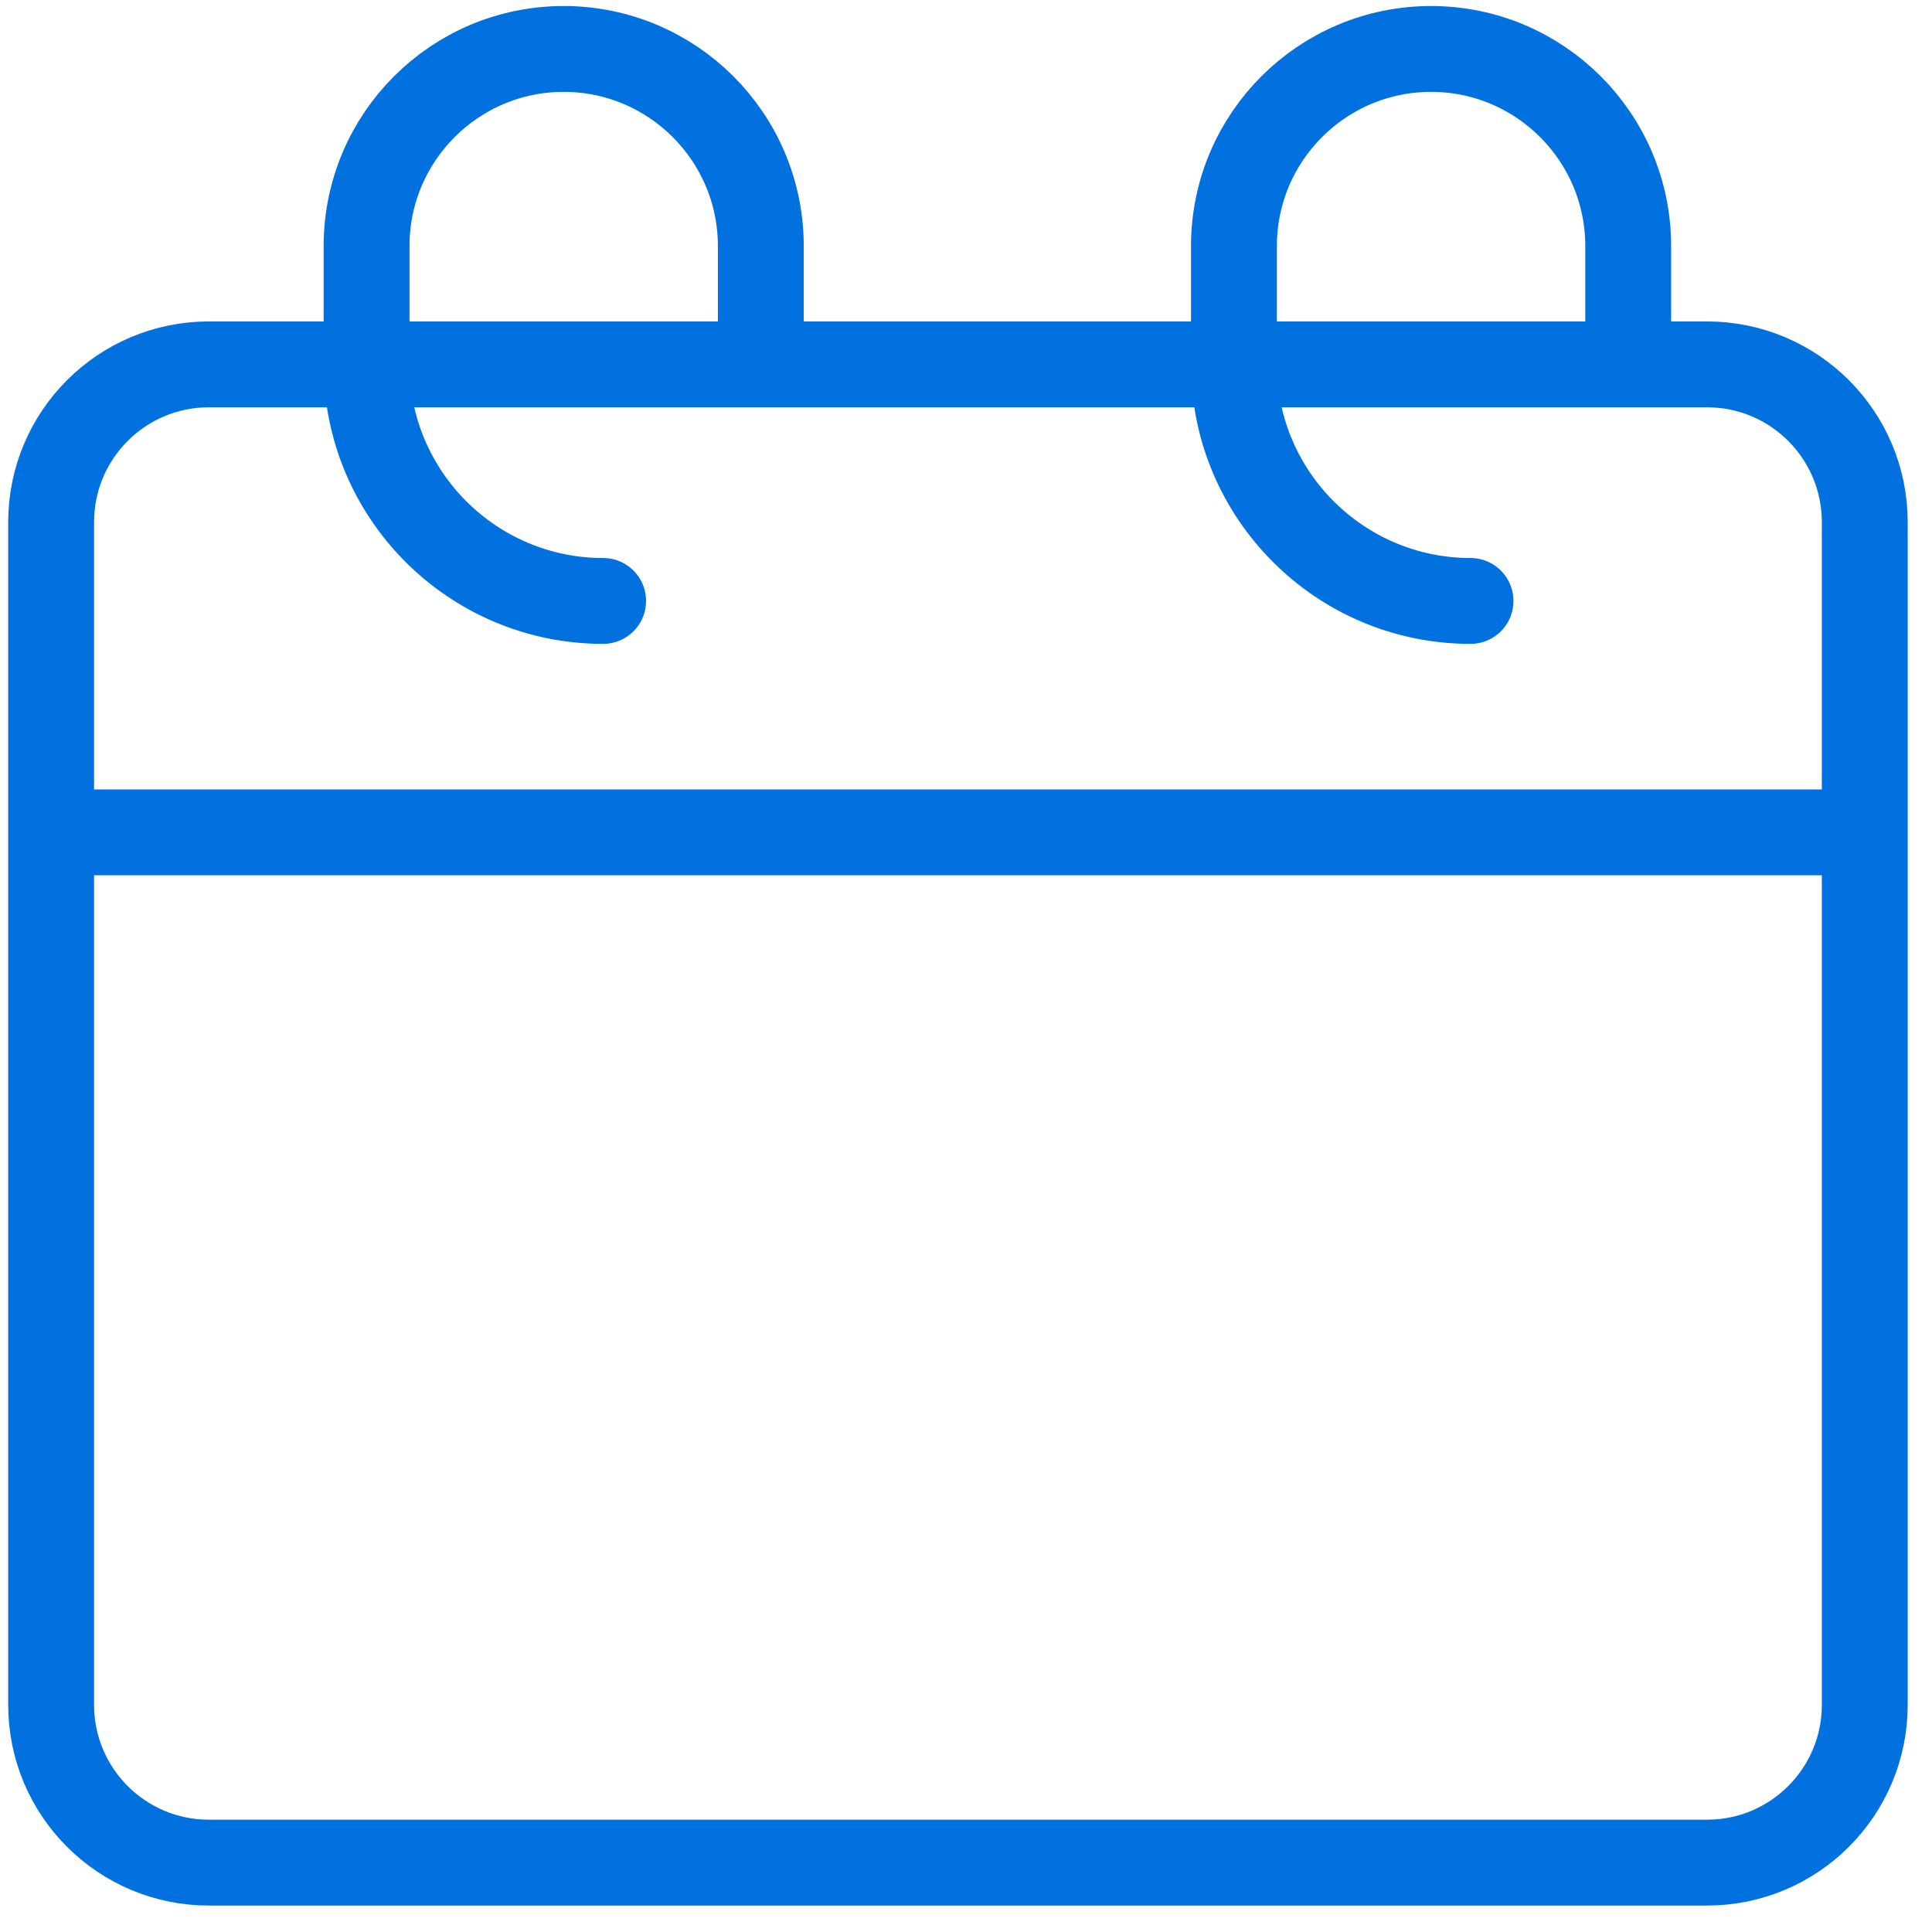
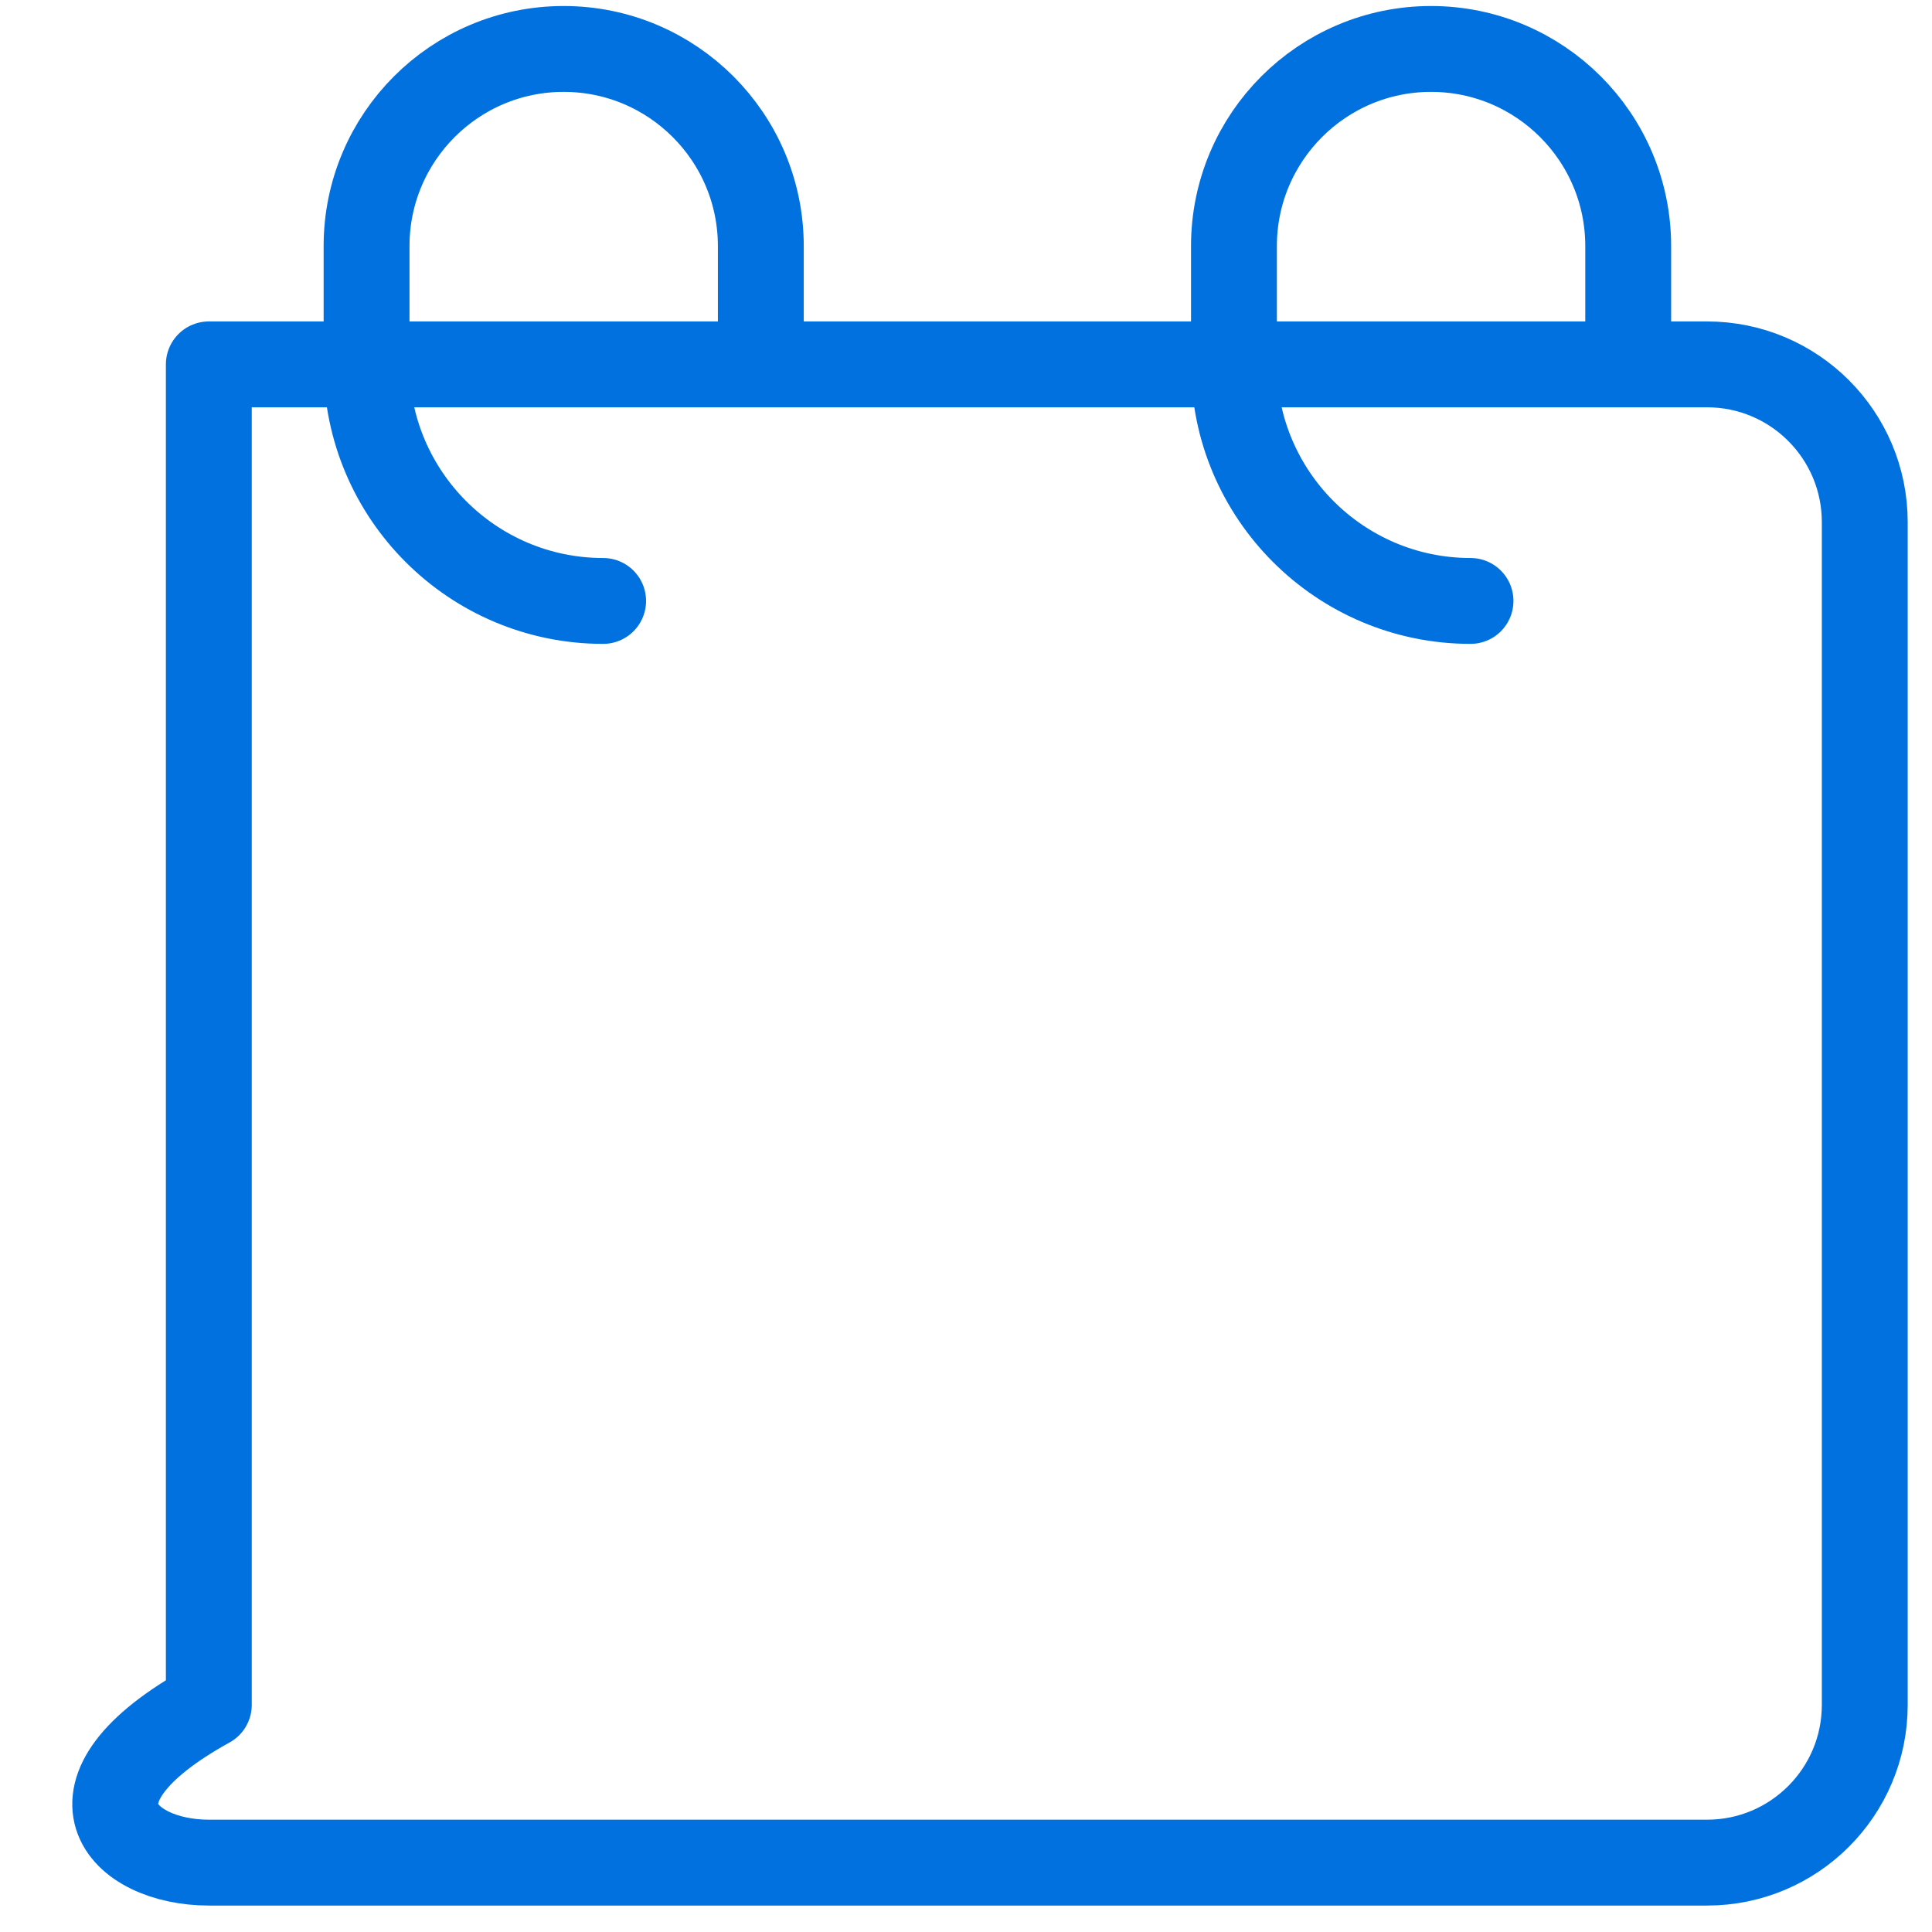
<svg xmlns="http://www.w3.org/2000/svg" width="45" height="45" viewBox="0 0 45 45" fill="none">
-   <path d="M39.761 8.487H4.864C2.836 8.487 1.191 10.132 1.191 12.161V39.71C1.191 41.739 2.836 43.384 4.864 43.384H39.761C41.789 43.384 43.434 41.739 43.434 39.71V12.161C43.434 10.132 41.789 8.487 39.761 8.487Z" stroke="#0171DF" stroke-width="2" stroke-linecap="round" stroke-linejoin="round" />
+   <path d="M39.761 8.487H4.864V39.71C1.191 41.739 2.836 43.384 4.864 43.384H39.761C41.789 43.384 43.434 41.739 43.434 39.71V12.161C43.434 10.132 41.789 8.487 39.761 8.487Z" stroke="#0171DF" stroke-width="2" stroke-linecap="round" stroke-linejoin="round" />
  <path d="M37.924 8.487V5.732C37.924 3.197 35.867 1.14 33.332 1.14C30.798 1.14 28.741 3.197 28.741 5.732V8.487C28.741 11.526 31.211 13.997 34.251 13.997" stroke="#0171DF" stroke-width="2" stroke-linecap="round" stroke-linejoin="round" />
  <path d="M17.721 8.487V5.732C17.721 3.197 15.664 1.14 13.129 1.14C10.595 1.14 8.538 3.197 8.538 5.732V8.487C8.538 11.526 11.008 13.997 14.048 13.997" stroke="#0171DF" stroke-width="2" stroke-linecap="round" stroke-linejoin="round" />
-   <path d="M1.231 19.387H42.436" stroke="#0171DF" stroke-width="2" stroke-linecap="round" stroke-linejoin="round" />
</svg>